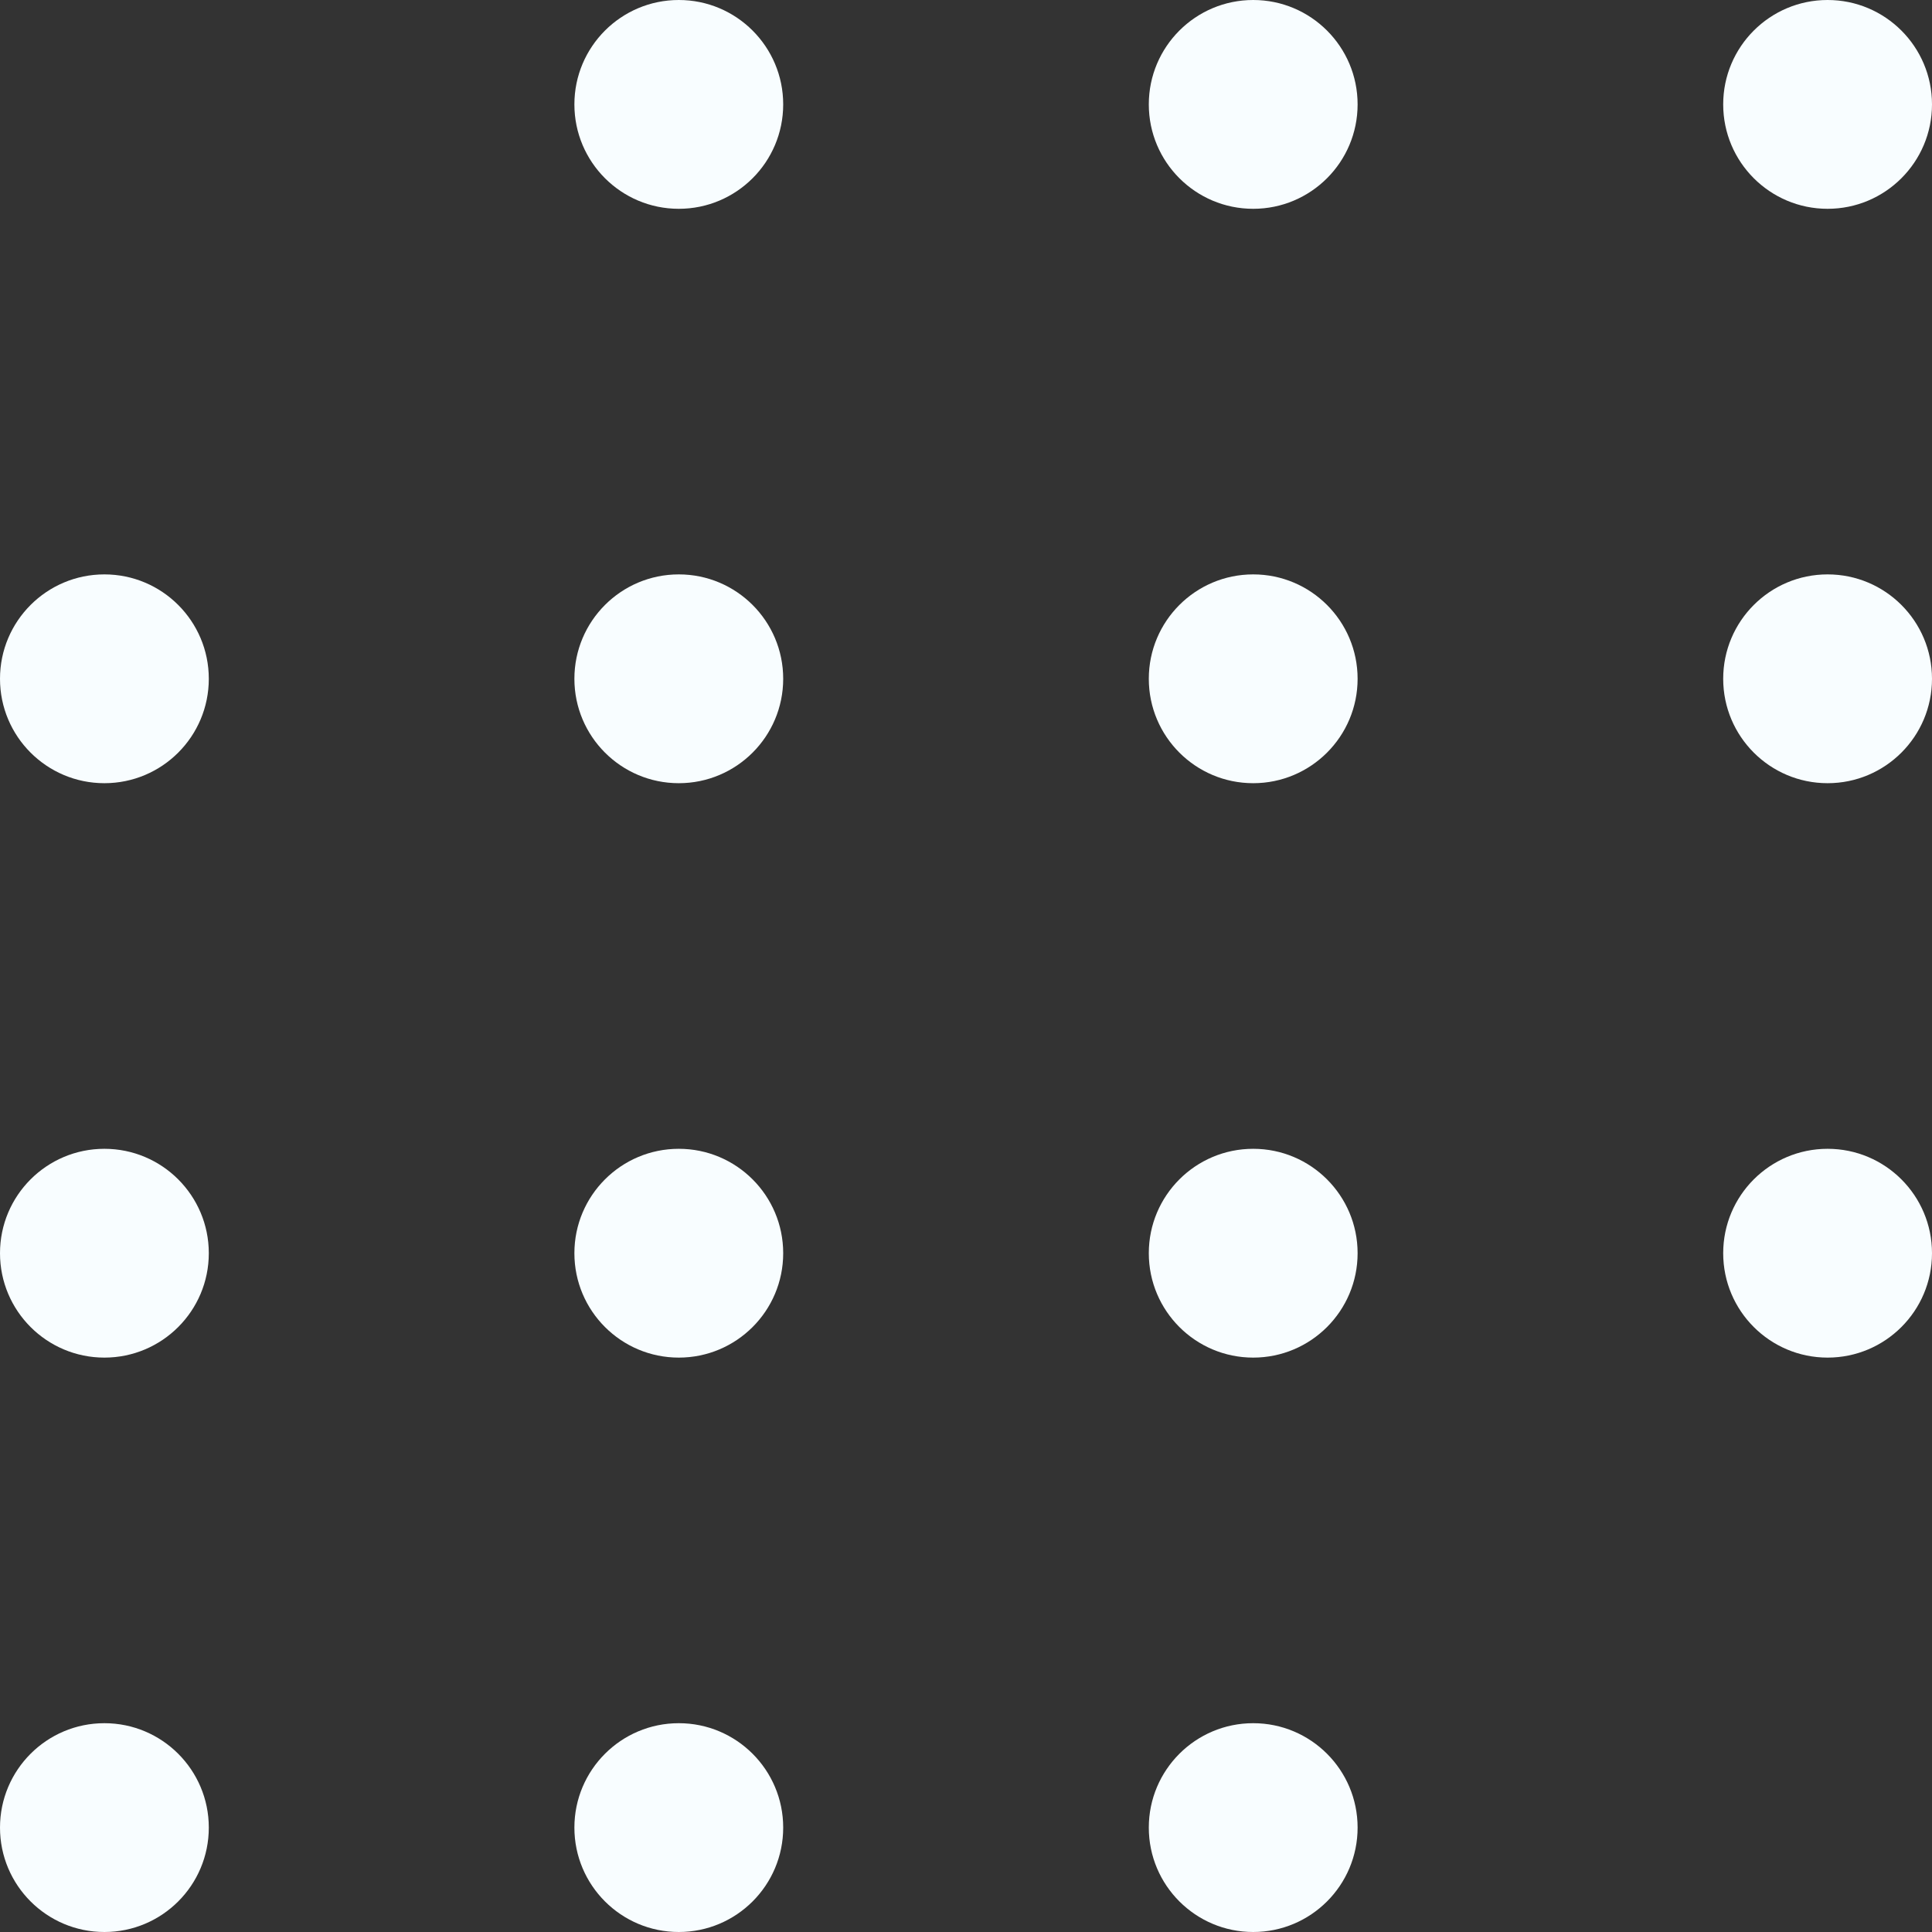
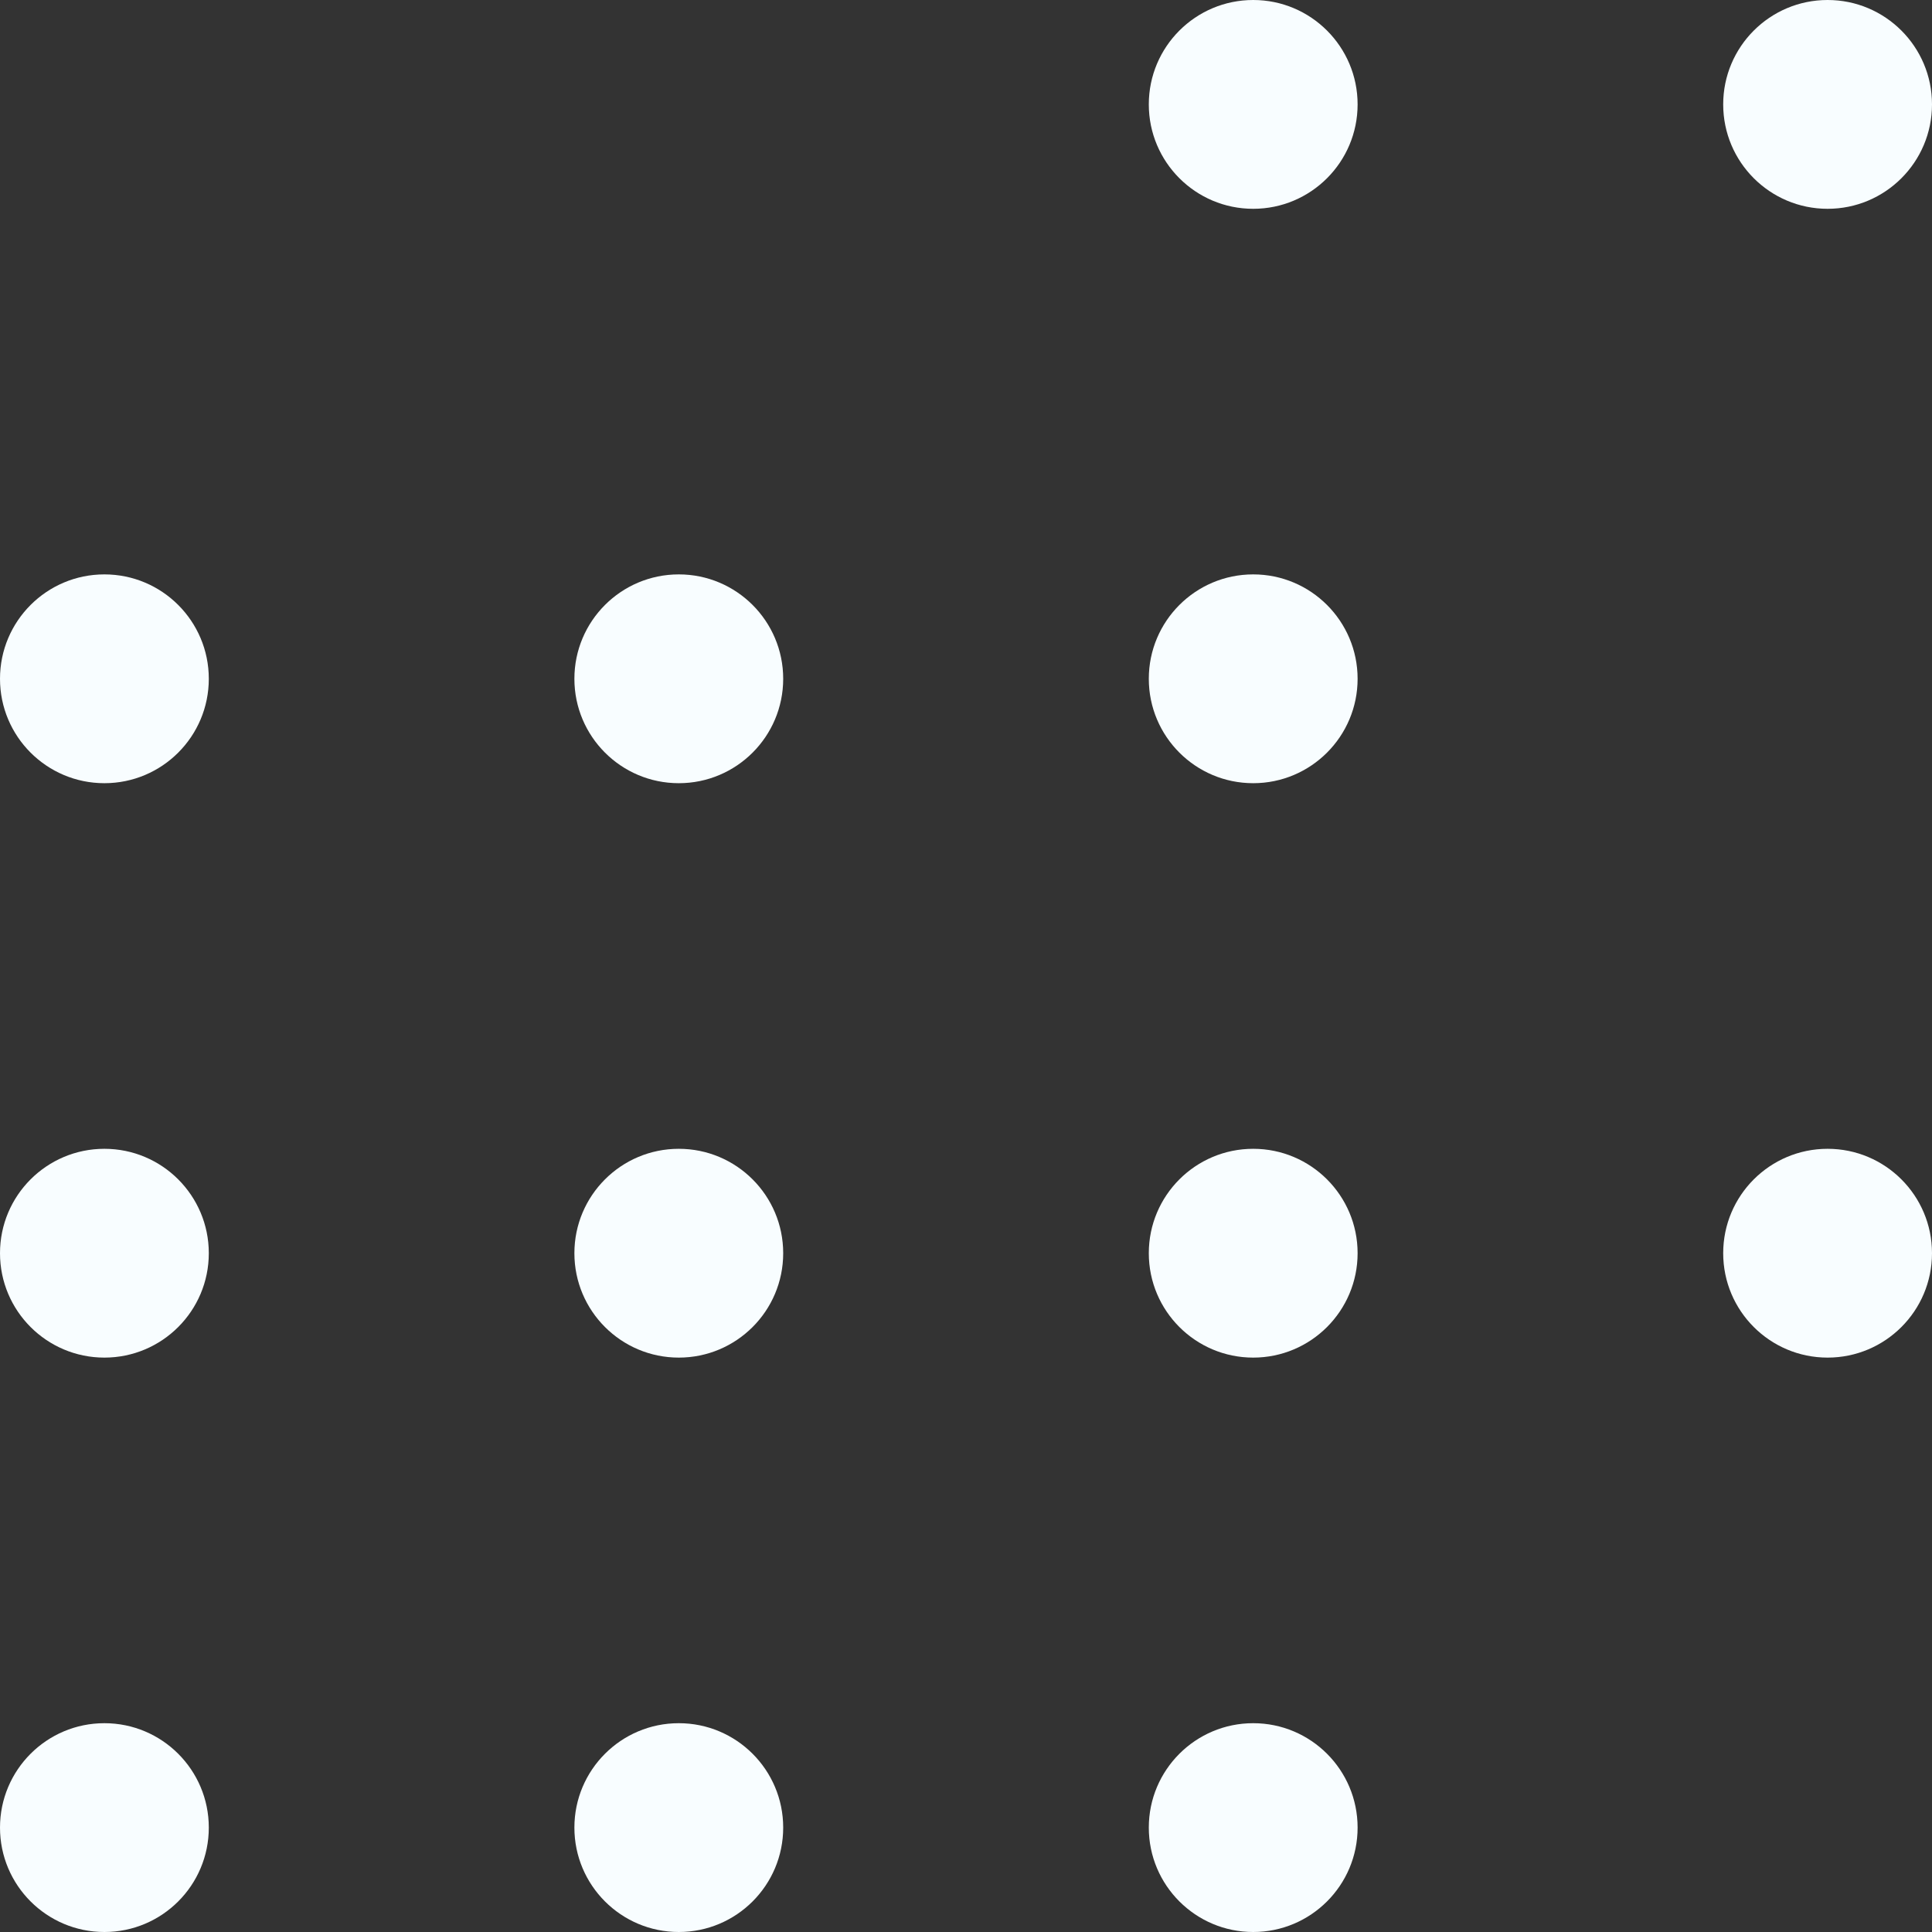
<svg xmlns="http://www.w3.org/2000/svg" width="105" height="105" fill="#f8fdff">
  <rect width="100%" height="100%" fill="#333333" stroke="none" />
-   <circle cx="36.891" cy="5.674" r="5.674" />
  <circle cx="36.891" cy="36.891" r="5.674" />
  <circle cx="36.891" cy="68.109" r="5.674" />
  <circle cx="36.891" cy="99.326" r="5.674" />
  <circle cx="68.109" cy="5.674" r="5.674" />
  <circle cx="68.109" cy="36.891" r="5.674" />
  <circle cx="68.109" cy="68.109" r="5.674" />
  <circle cx="68.109" cy="99.326" r="5.674" />
  <circle cx="99.326" cy="5.674" r="5.674" />
-   <circle cx="99.326" cy="36.891" r="5.674" />
  <circle cx="99.326" cy="68.109" r="5.674" />
  <circle cx="5.674" cy="99.326" r="5.674" />
  <circle cx="5.674" cy="68.109" r="5.674" />
  <circle cx="5.674" cy="36.891" r="5.674" />
</svg>